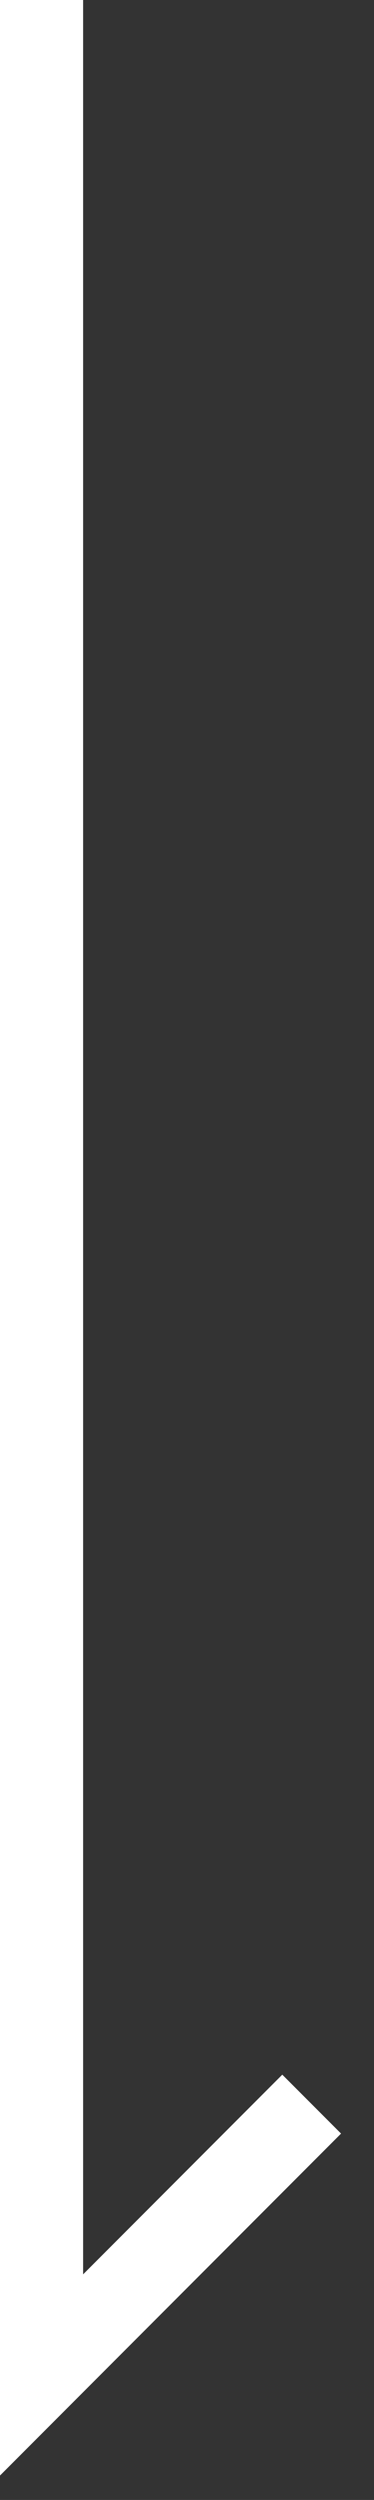
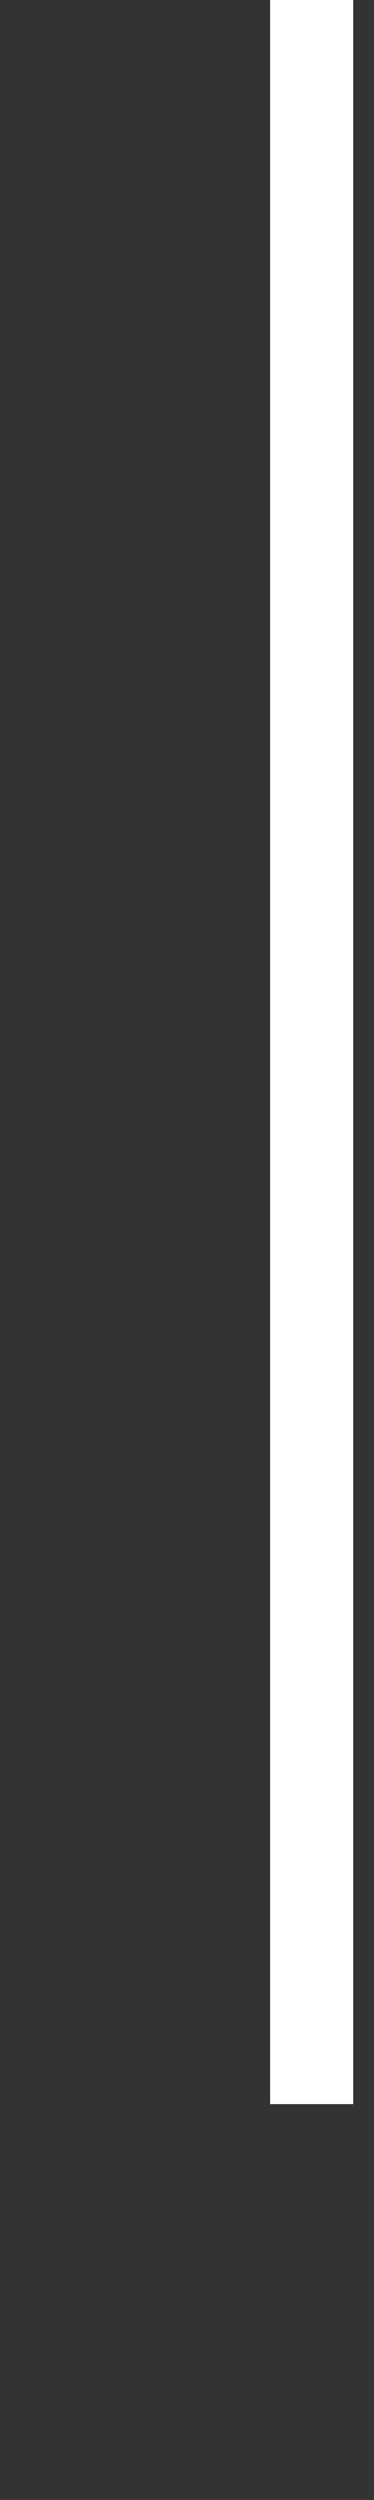
<svg xmlns="http://www.w3.org/2000/svg" width="9" height="60" viewBox="0 0 9 60" fill="none">
  <rect x="0" y="0" width="9" height="60" fill="#333333" stroke="none" />
-   <path d="M7.5 50.5L1 57V0" stroke="white" stroke-width="2" />
+   <path d="M7.5 50.5V0" stroke="white" stroke-width="2" />
</svg>